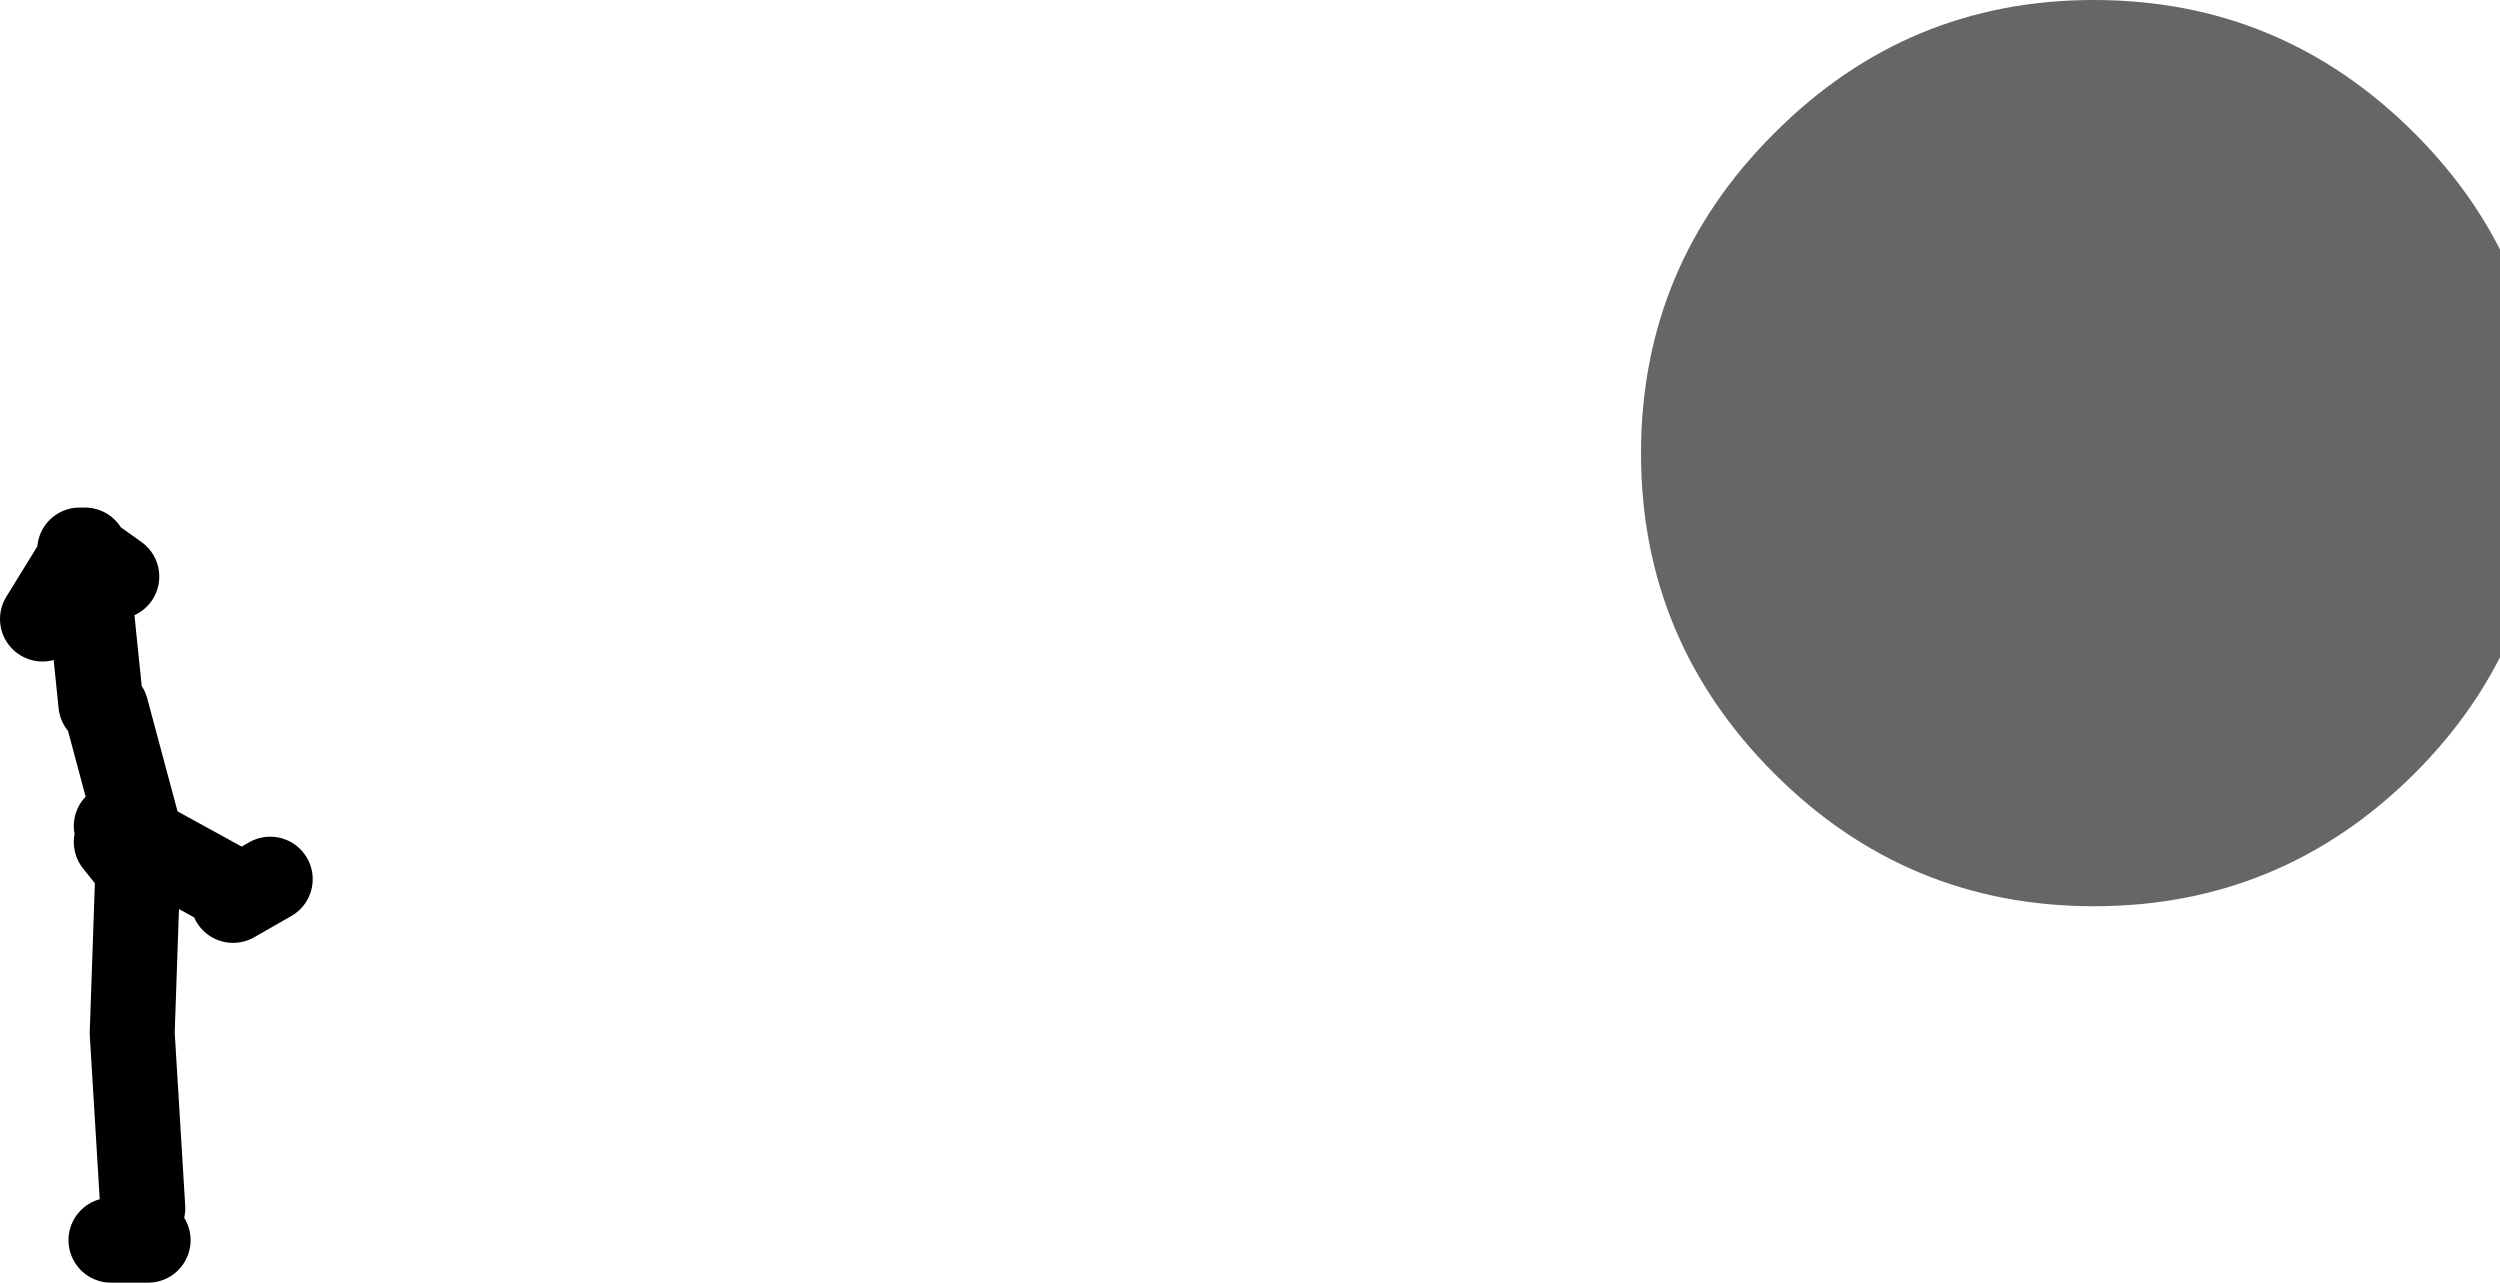
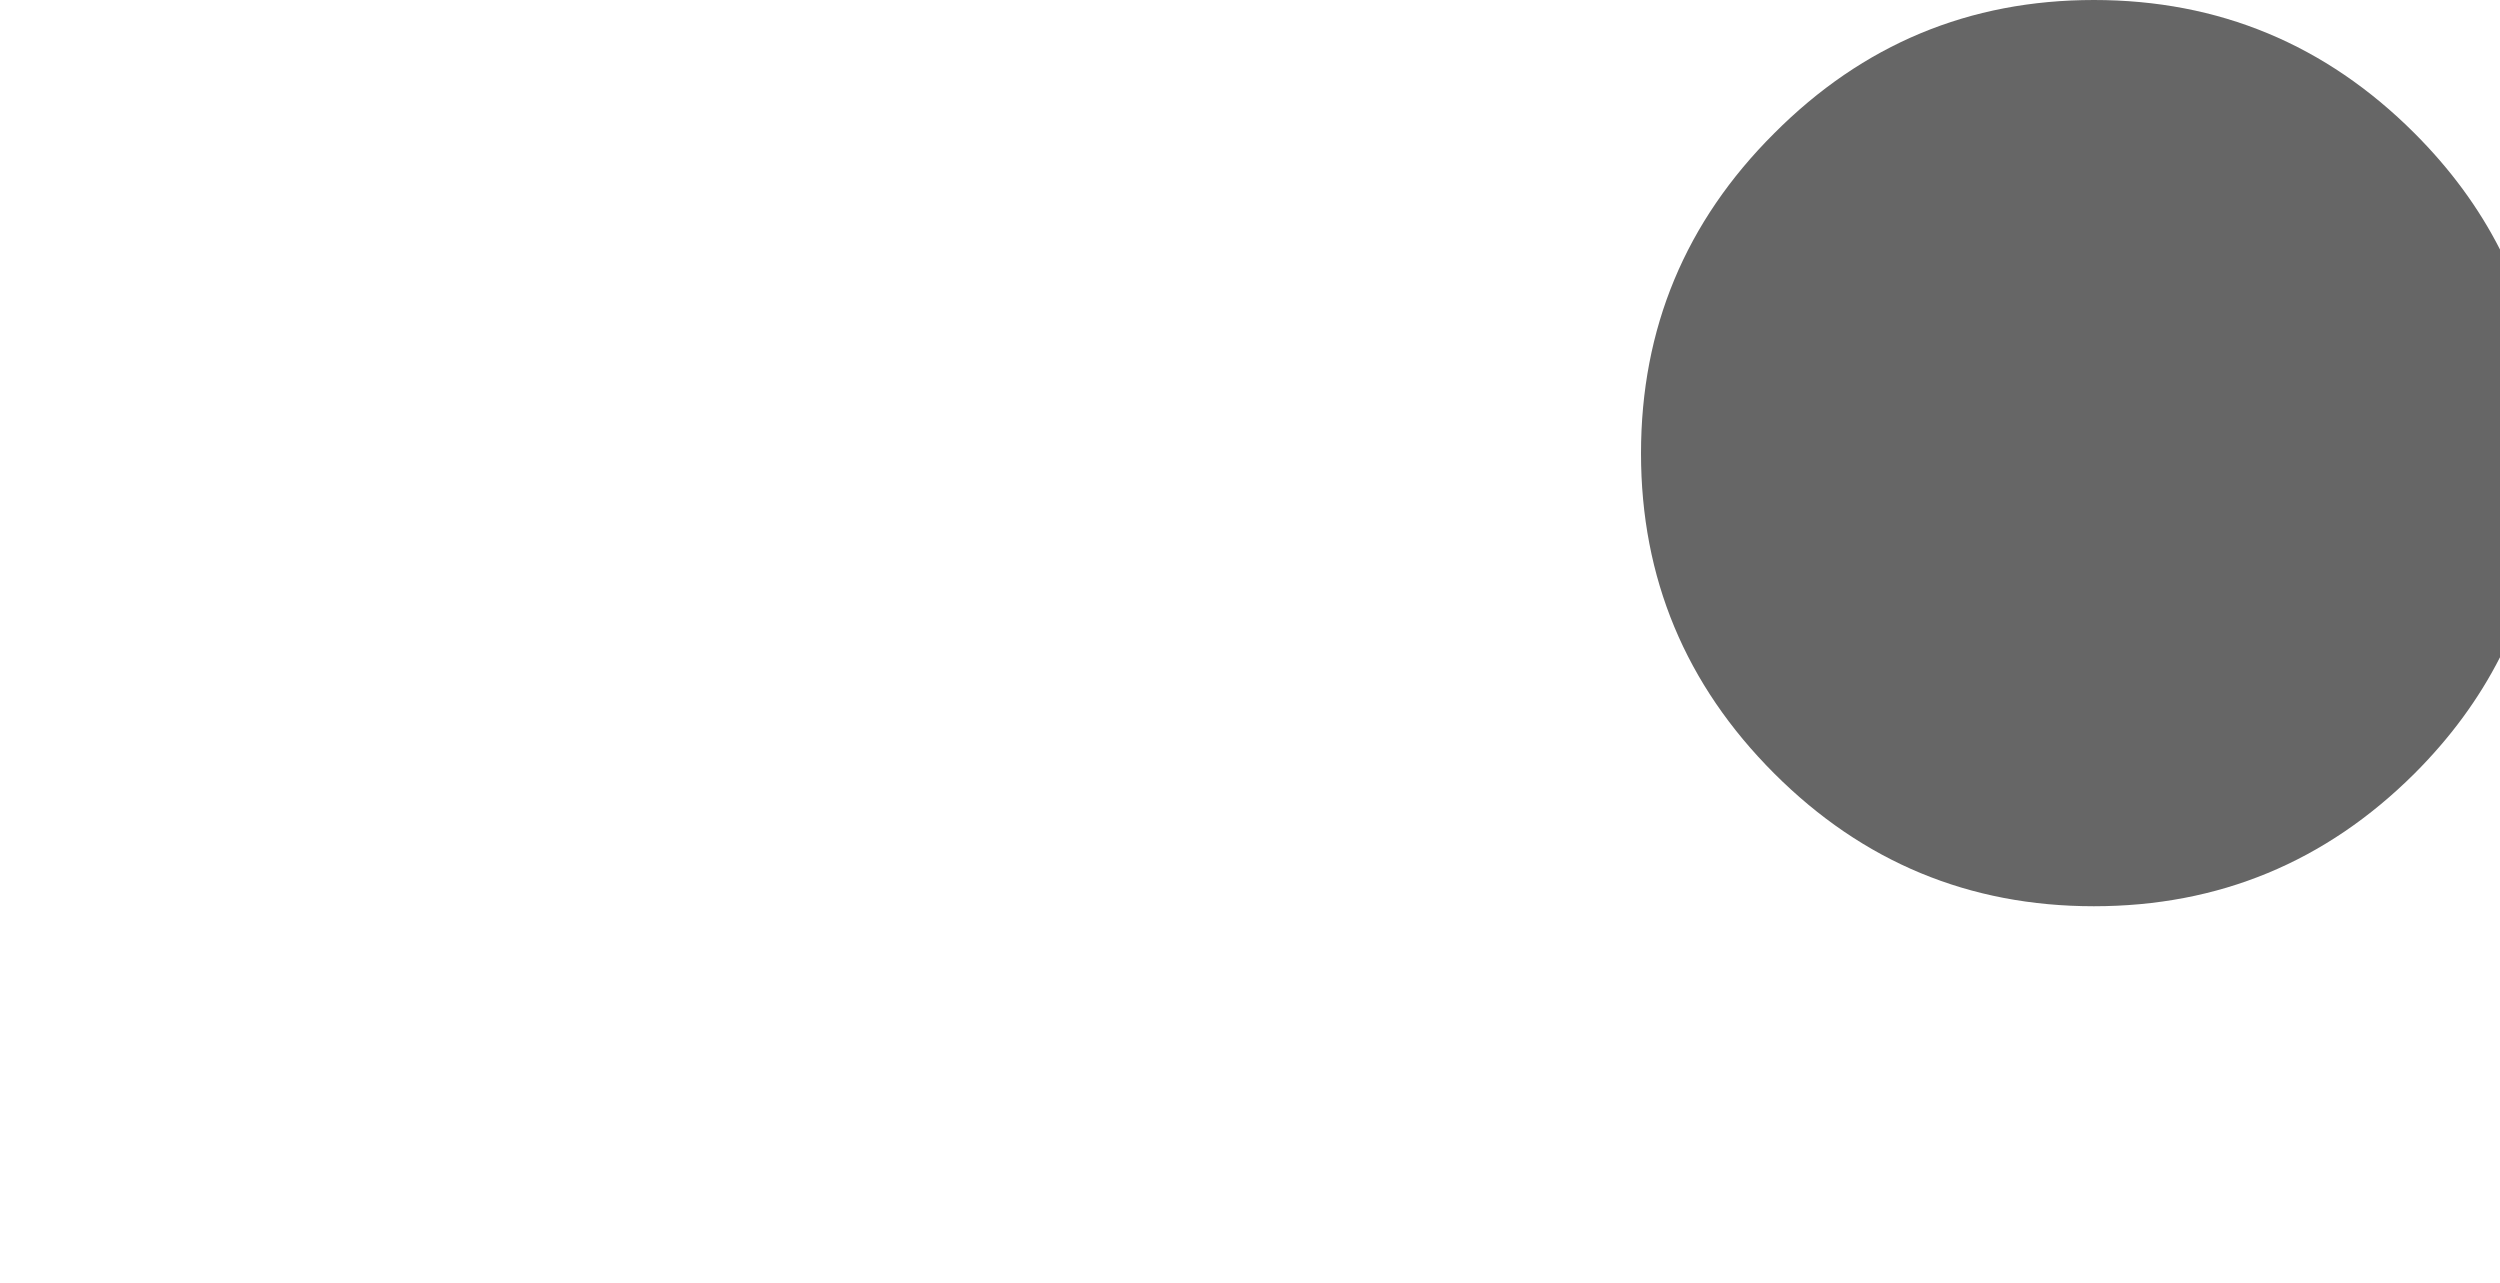
<svg xmlns="http://www.w3.org/2000/svg" height="120.8px" width="235.45px">
  <g transform="matrix(1.0, 0.0, 0.0, 1.0, 235.45, -130.7)">
-     <path d="M-225.95 197.0 L-227.4 182.9 -227.6 182.75 -231.45 189.0 M-227.95 182.5 L-227.6 182.75 -227.45 182.5 -227.4 182.9 -224.45 185.0 M-213.5 215.5 L-210.0 213.5 M-221.95 210.5 L-222.15 209.8 -224.5 208.5 M-225.45 197.5 L-222.15 209.8 -214.5 214.0 M-222.5 212.5 L-224.5 210.0 M-222.0 244.5 L-223.0 228.0 -222.5 213.5 M-225.0 247.5 L-221.5 247.5" fill="none" stroke="#000000" stroke-linecap="round" stroke-linejoin="round" stroke-width="8.0" />
    <path d="M0.0 154.2 L0.0 192.6 Q-3.0 198.5 -8.05 203.55 -20.6 216.05 -38.25 216.05 -55.85 216.05 -68.35 203.55 -80.9 191.0 -80.9 173.4 -80.9 155.75 -68.35 143.25 -55.85 130.7 -38.25 130.7 -20.6 130.7 -8.05 143.25 -3.0 148.3 0.0 154.2" fill="#666666" fill-rule="evenodd" stroke="none" />
  </g>
</svg>